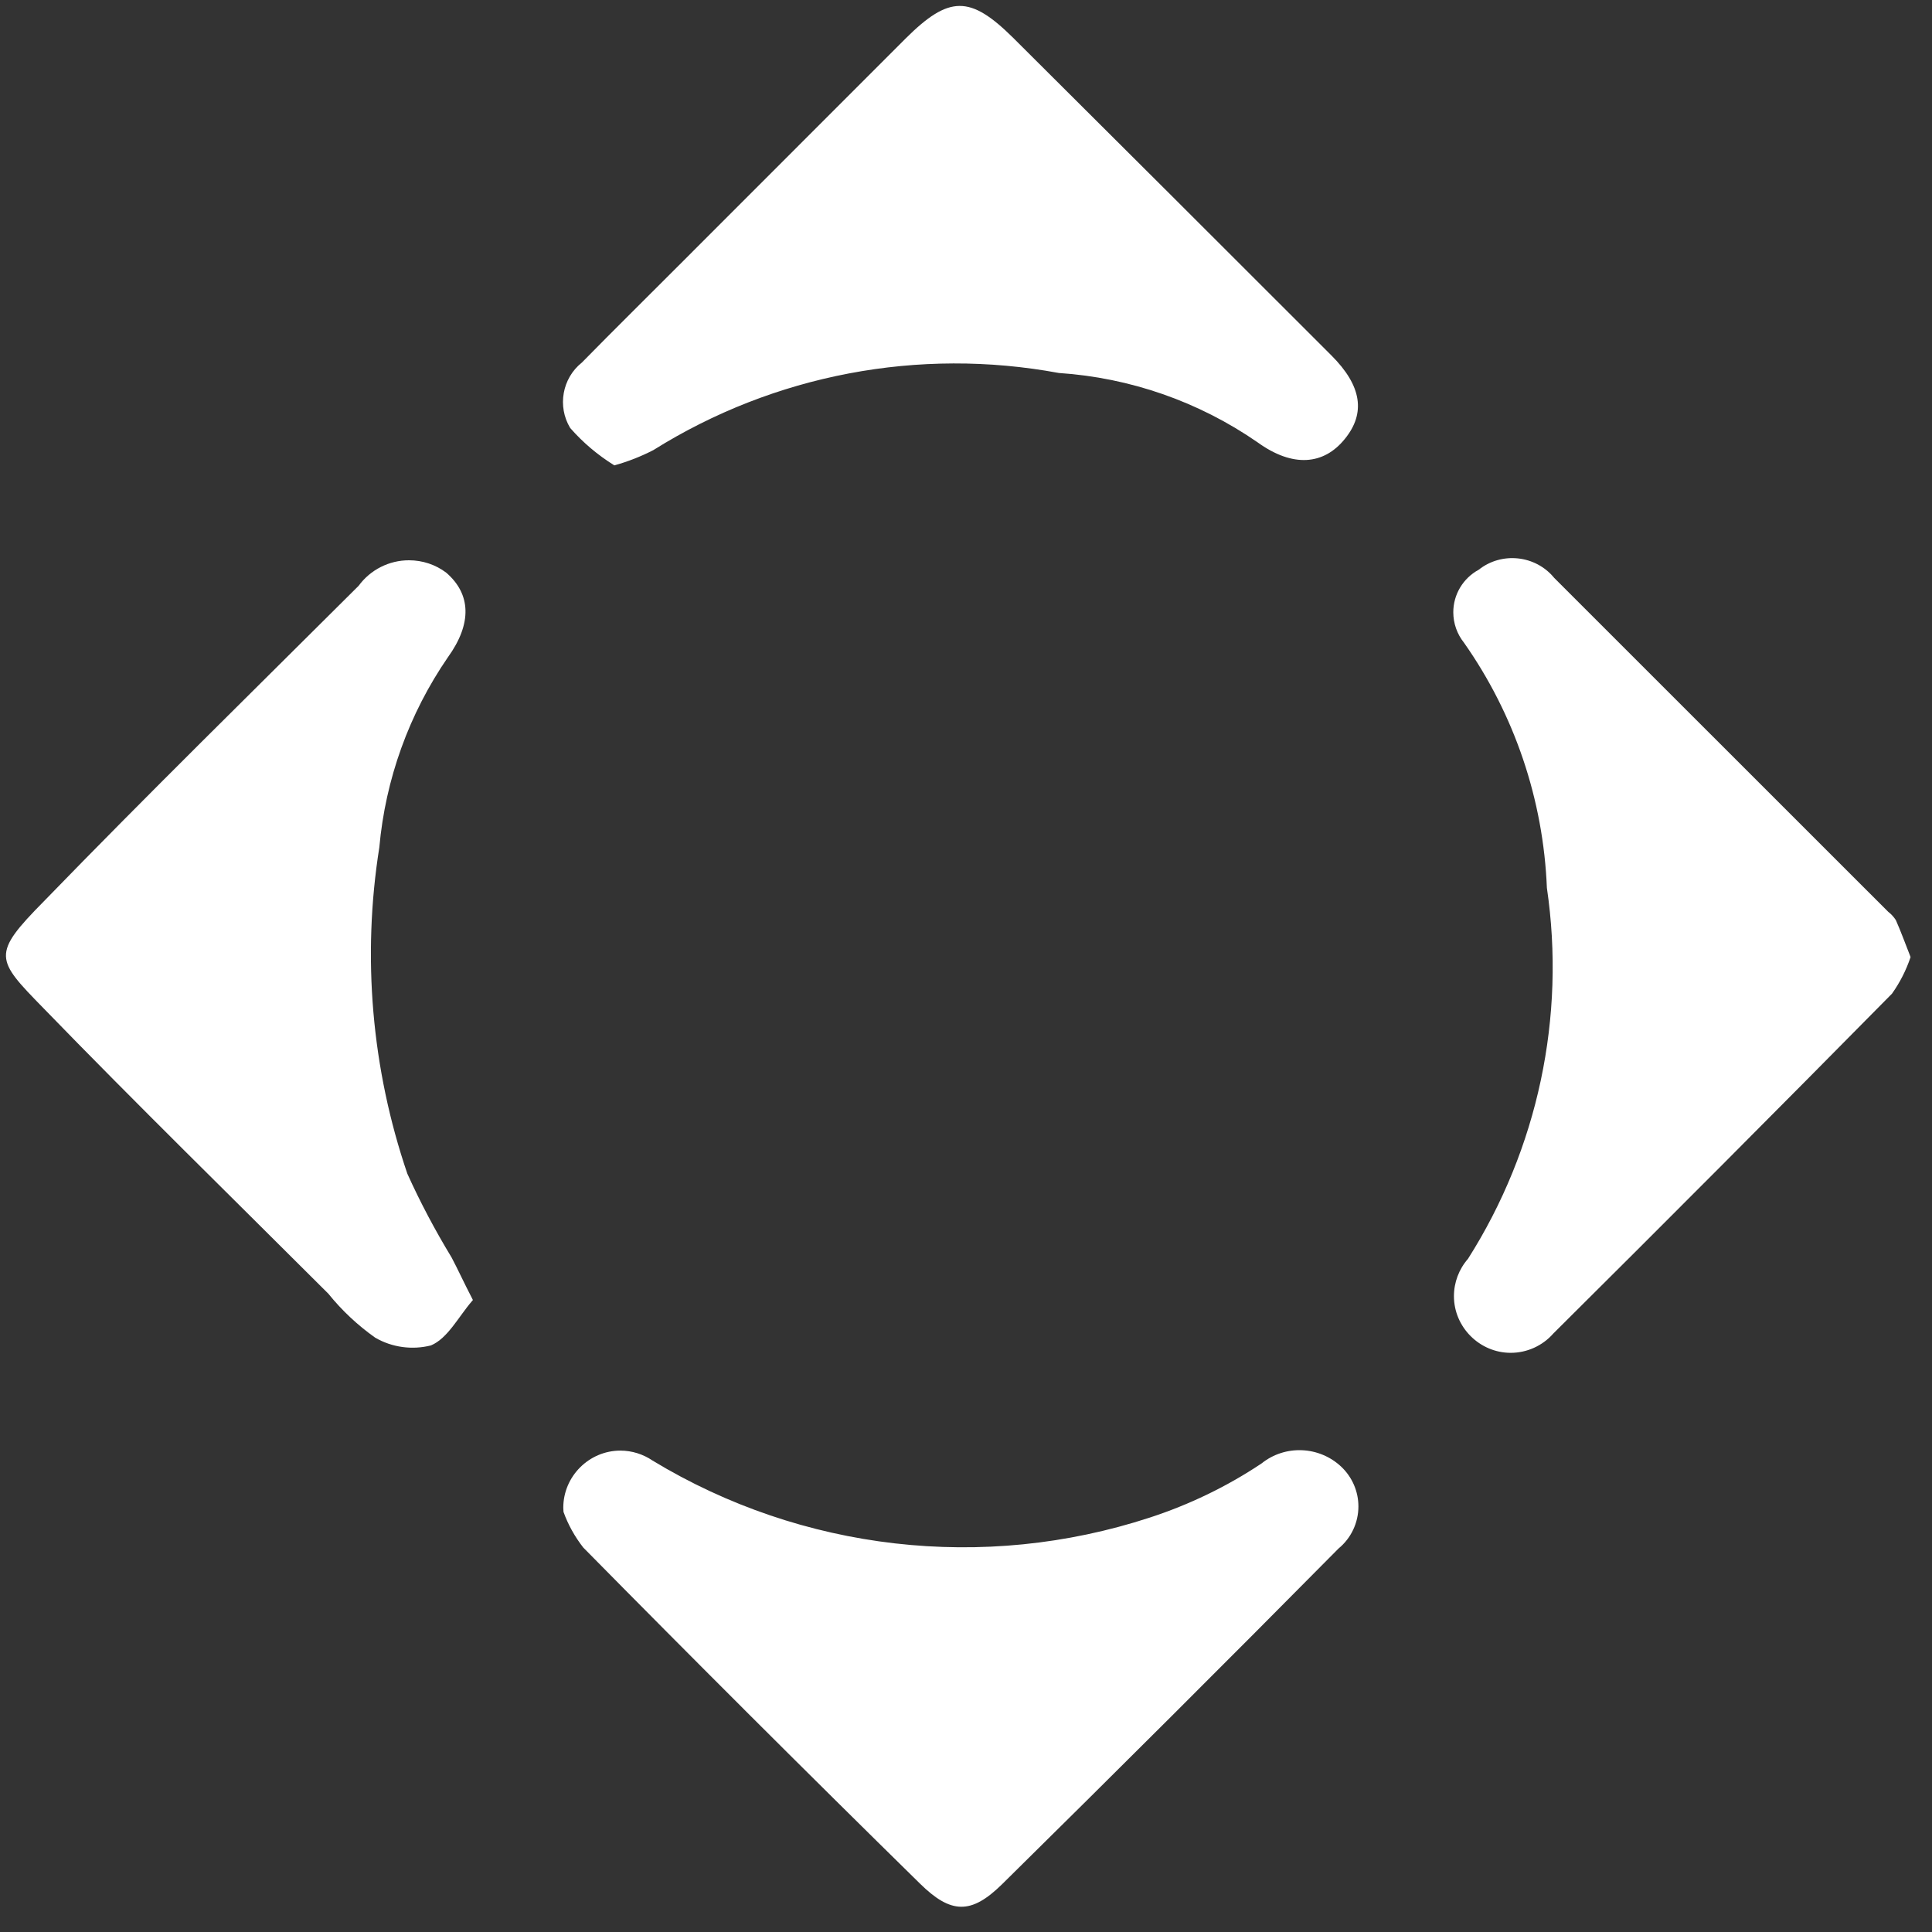
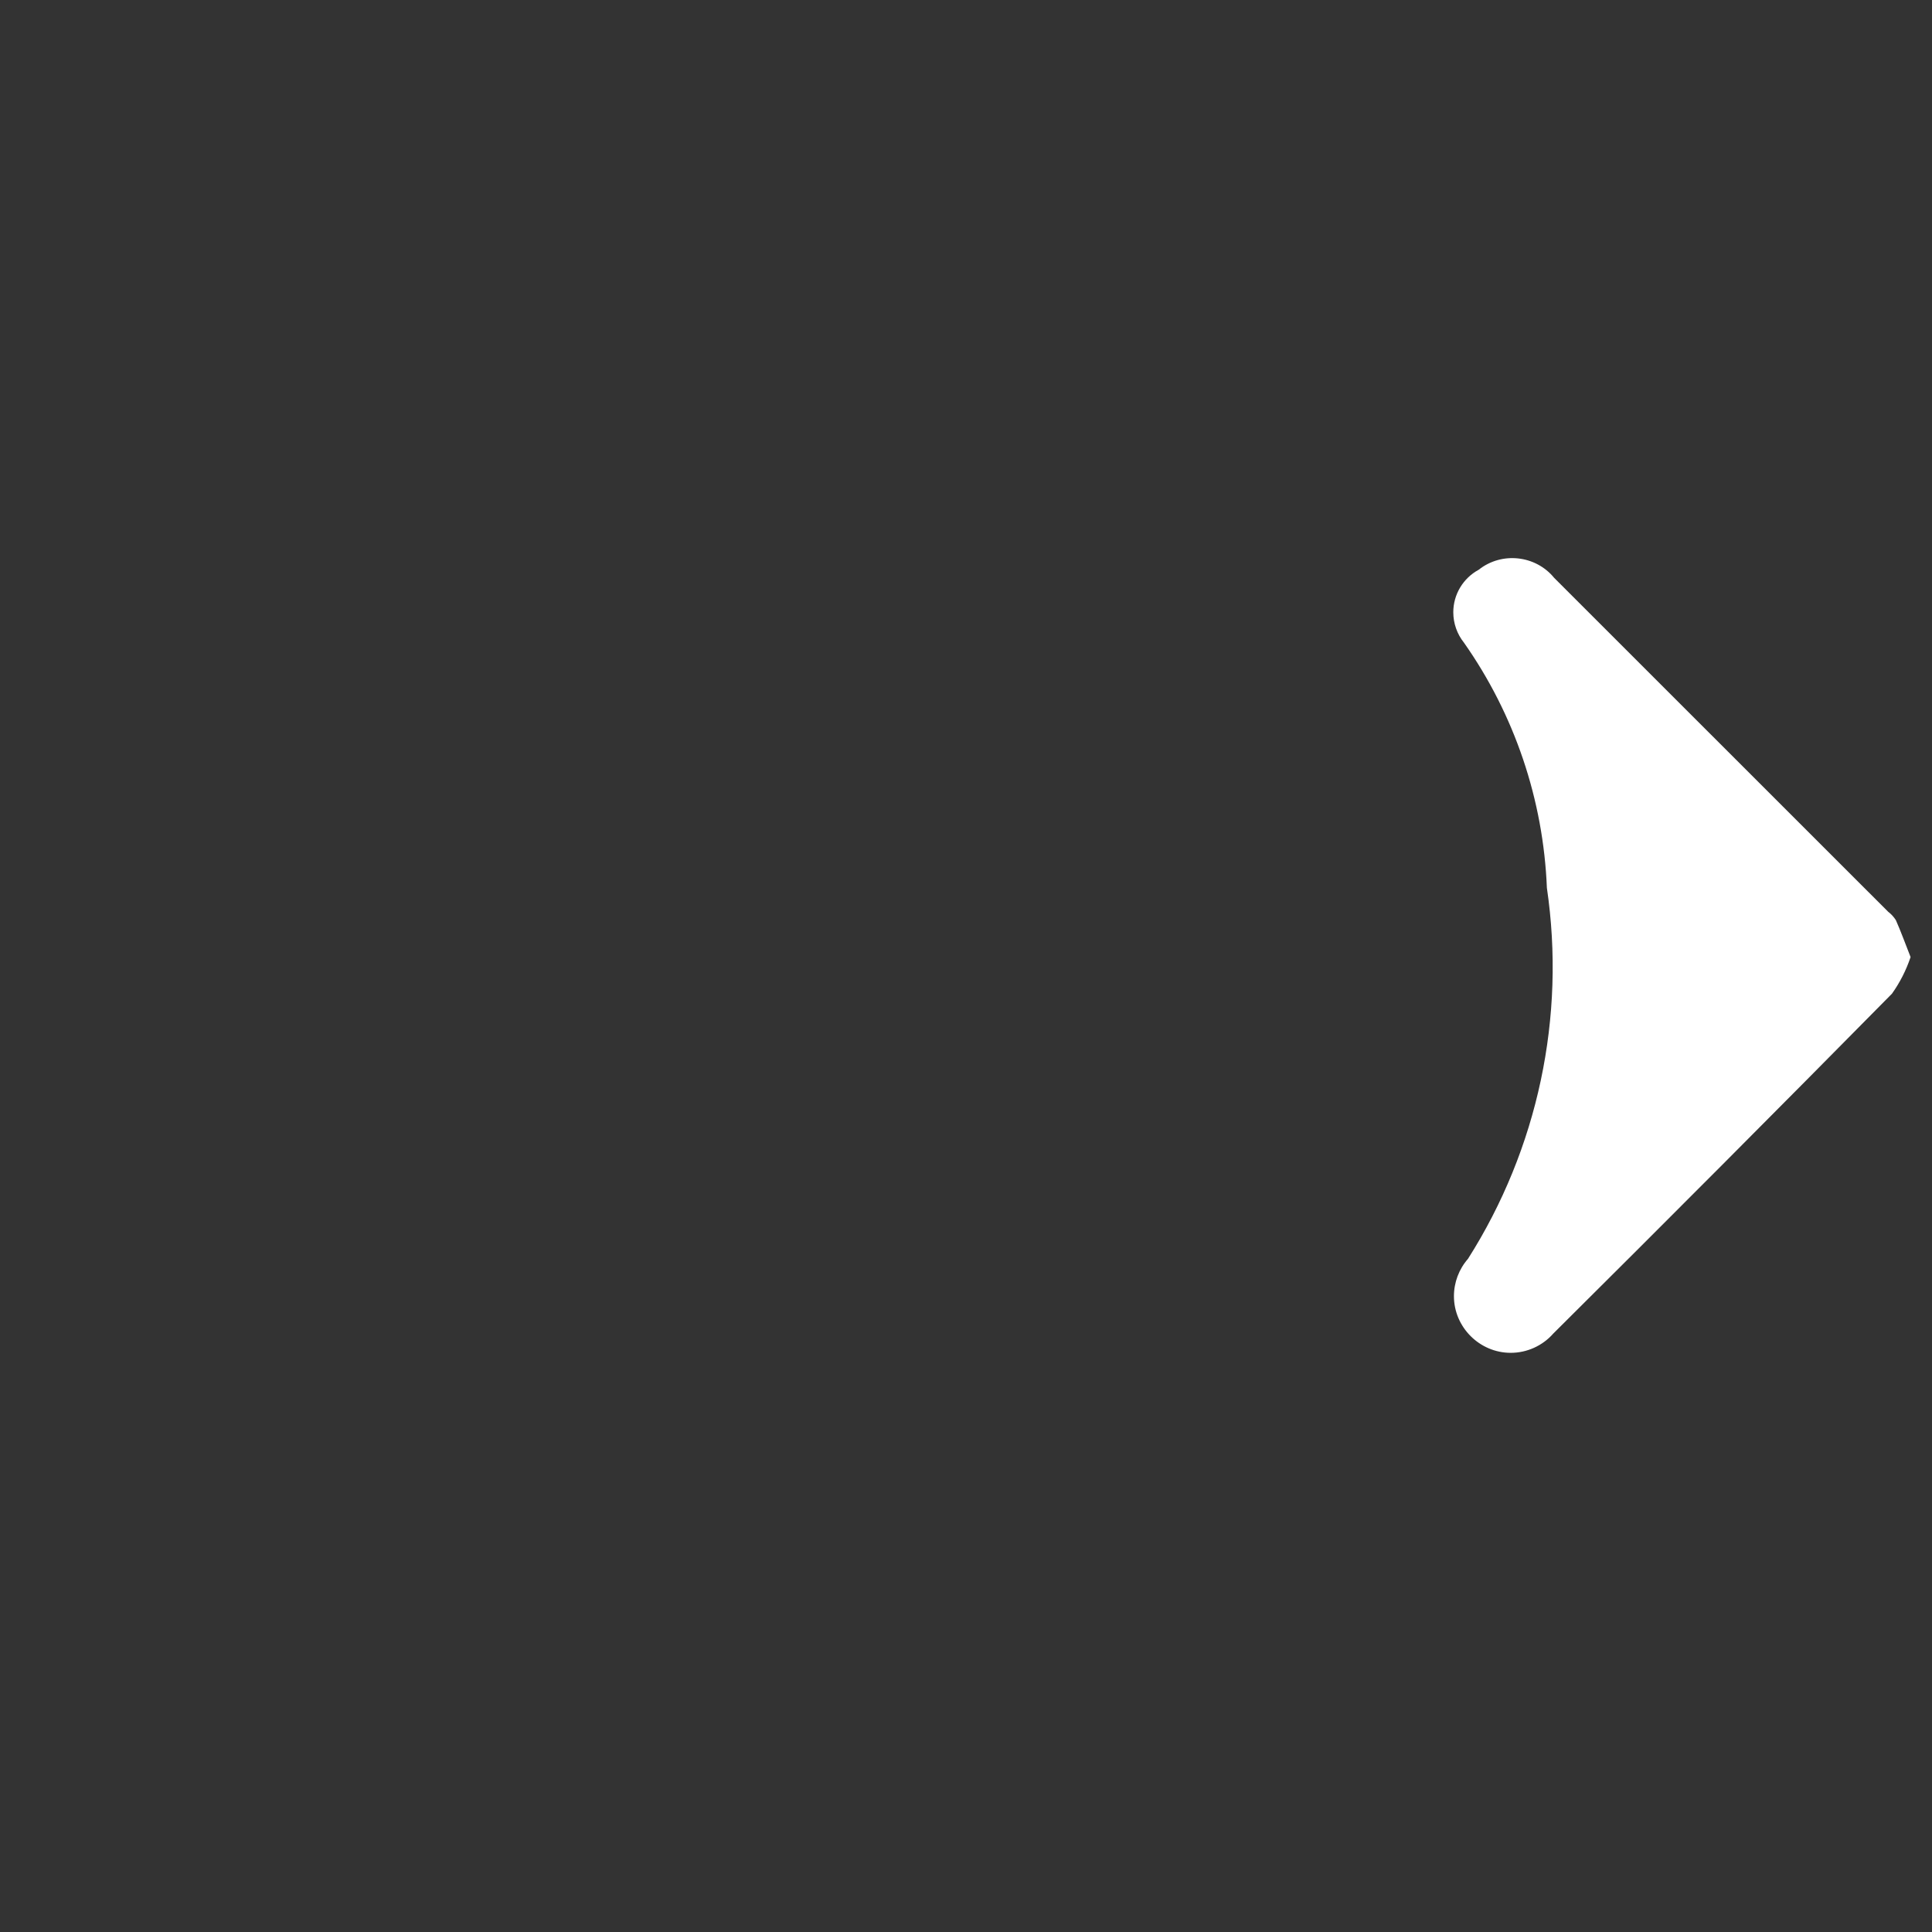
<svg xmlns="http://www.w3.org/2000/svg" width="100%" height="100%" viewBox="0 0 18 18" version="1.1" xml:space="preserve" style="fill-rule:evenodd;clip-rule:evenodd;stroke-linejoin:round;stroke-miterlimit:2;">
  <rect x="0" y="0" width="18" height="18" fill="#333333" stroke="none" />
  <g>
    <g>
-       <path id="Path_30" d="M5.721,4.334c-0.153,-0.095 -0.291,-0.212 -0.409,-0.347c-0.121,-0.201 -0.074,-0.463 0.109,-0.609c0.307,-0.313 0.619,-0.62 0.928,-0.93c0.694,-0.695 1.39,-1.391 2.087,-2.088c0.407,-0.405 0.602,-0.405 1.004,-0.007c0.989,0.984 1.977,1.971 2.965,2.959c0.283,0.283 0.32,0.538 0.124,0.778c-0.195,0.241 -0.483,0.27 -0.814,0.03c-0.547,-0.378 -1.186,-0.601 -1.85,-0.645c-1.304,-0.242 -2.653,0.014 -3.777,0.718c-0.116,0.06 -0.239,0.108 -0.365,0.143" style="fill:#fff;fill-rule:nonzero;" />
-       <path id="Path_31" d="M4.4,12.119c-0.128,0.148 -0.228,0.35 -0.385,0.416c-0.175,0.044 -0.362,0.019 -0.519,-0.072c-0.164,-0.116 -0.311,-0.254 -0.437,-0.41c-0.887,-0.886 -1.784,-1.763 -2.657,-2.663c-0.443,-0.454 -0.483,-0.497 0.007,-0.993c0.964,-0.994 1.952,-1.962 2.932,-2.939c0.11,-0.15 0.284,-0.238 0.469,-0.238c0.126,0 0.248,0.04 0.348,0.116c0.229,0.198 0.243,0.472 0.014,0.789c-0.361,0.525 -0.581,1.135 -0.638,1.77c-0.162,1.019 -0.072,2.063 0.261,3.04c0.121,0.268 0.259,0.528 0.412,0.78c0.059,0.111 0.111,0.227 0.199,0.397" style="fill:#fff;fill-rule:nonzero;" />
      <path id="Path_32" d="M17.8,8.918c-0.041,0.122 -0.099,0.236 -0.173,0.34c-1.046,1.06 -2.097,2.115 -3.155,3.166c-0.1,0.114 -0.245,0.18 -0.397,0.18c-0.29,-0 -0.529,-0.239 -0.529,-0.528c0,-0.128 0.047,-0.252 0.131,-0.348c0.651,-1.026 0.912,-2.253 0.735,-3.456c-0.033,-0.82 -0.301,-1.614 -0.773,-2.285c-0.064,-0.08 -0.099,-0.18 -0.099,-0.283c0,-0.165 0.091,-0.317 0.237,-0.396c0.214,-0.17 0.53,-0.136 0.703,0.076l3.112,3.111c0.028,0.021 0.052,0.048 0.071,0.077c0.047,0.106 0.086,0.214 0.136,0.341" style="fill:#fff;fill-rule:nonzero;" />
-       <path id="Path_33" d="M5.25,14.086c-0.001,-0.013 -0.002,-0.026 -0.002,-0.039c0,-0.292 0.24,-0.532 0.532,-0.532c0.107,0 0.212,0.033 0.3,0.093c1.392,0.843 3.085,1.037 4.632,0.531c0.368,-0.12 0.719,-0.289 1.041,-0.504c0.22,-0.177 0.539,-0.163 0.744,0.031c0.101,0.096 0.159,0.229 0.159,0.369c0,0.152 -0.068,0.296 -0.185,0.392c-1.039,1.05 -2.085,2.093 -3.137,3.13c-0.286,0.28 -0.474,0.277 -0.764,-0.009c-1.054,-1.035 -2.099,-2.078 -3.136,-3.13c-0.078,-0.1 -0.141,-0.212 -0.184,-0.332" style="fill:#fff;fill-rule:nonzero;" />
    </g>
  </g>
</svg>